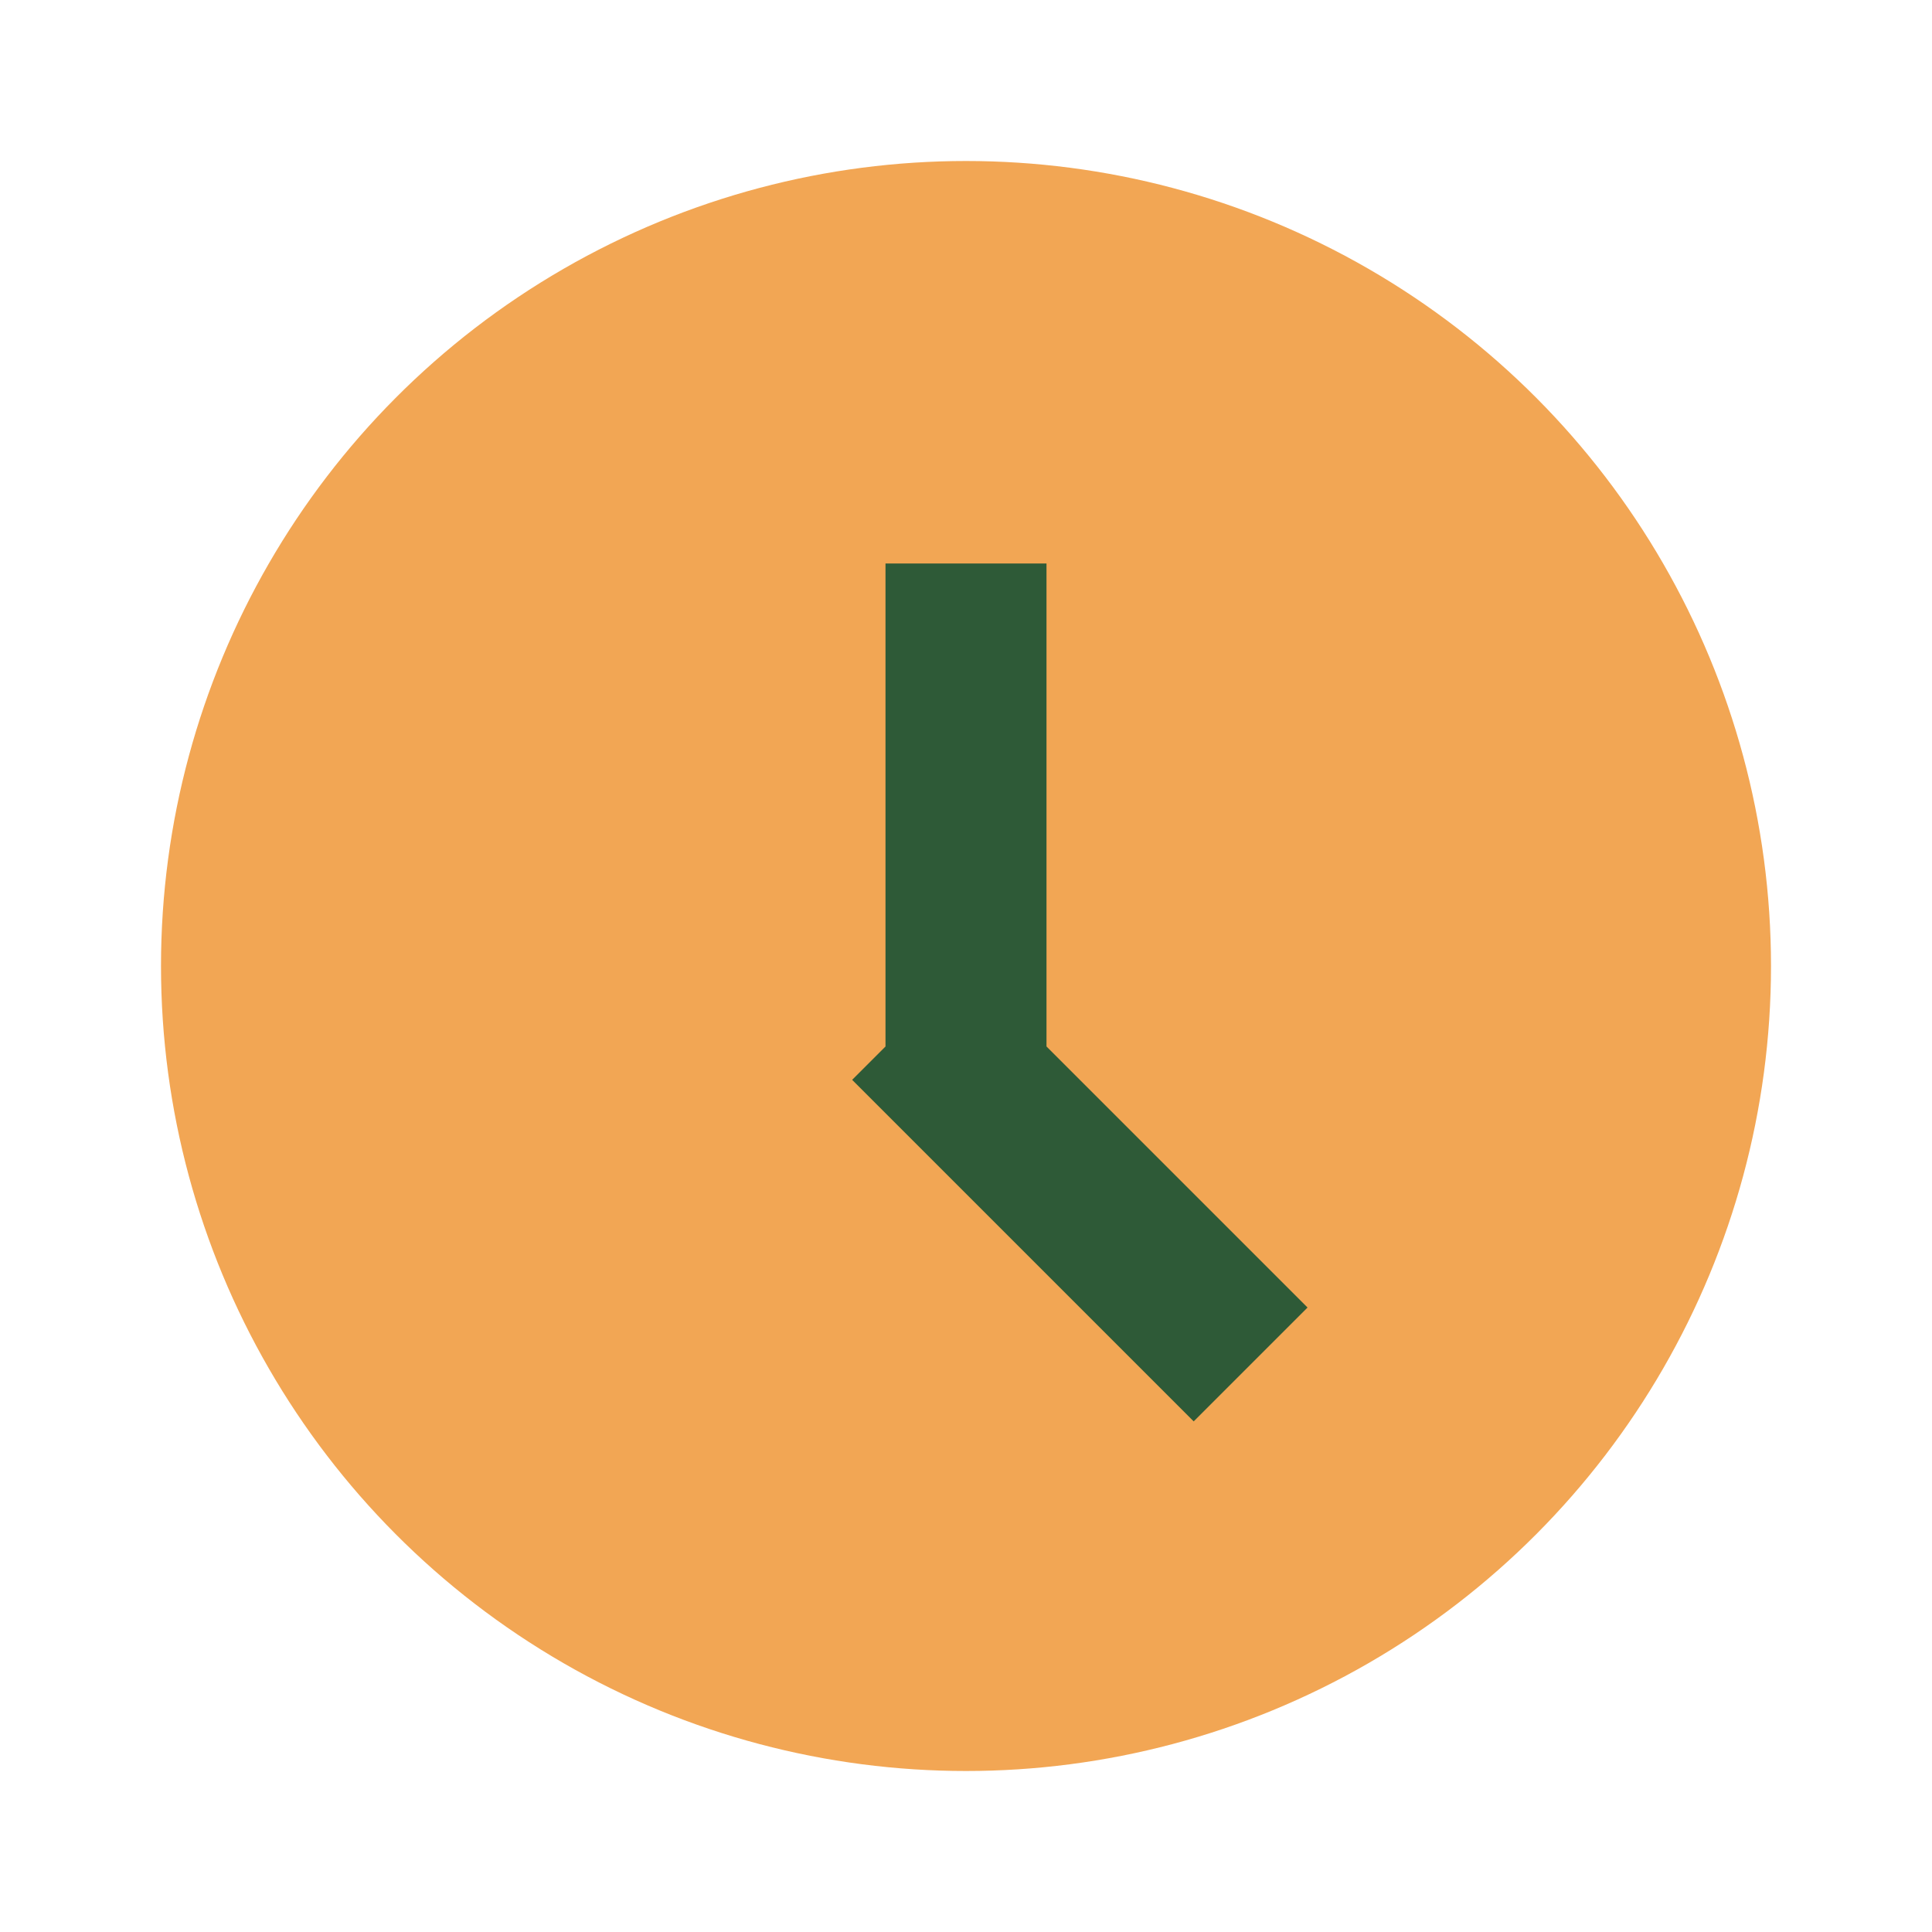
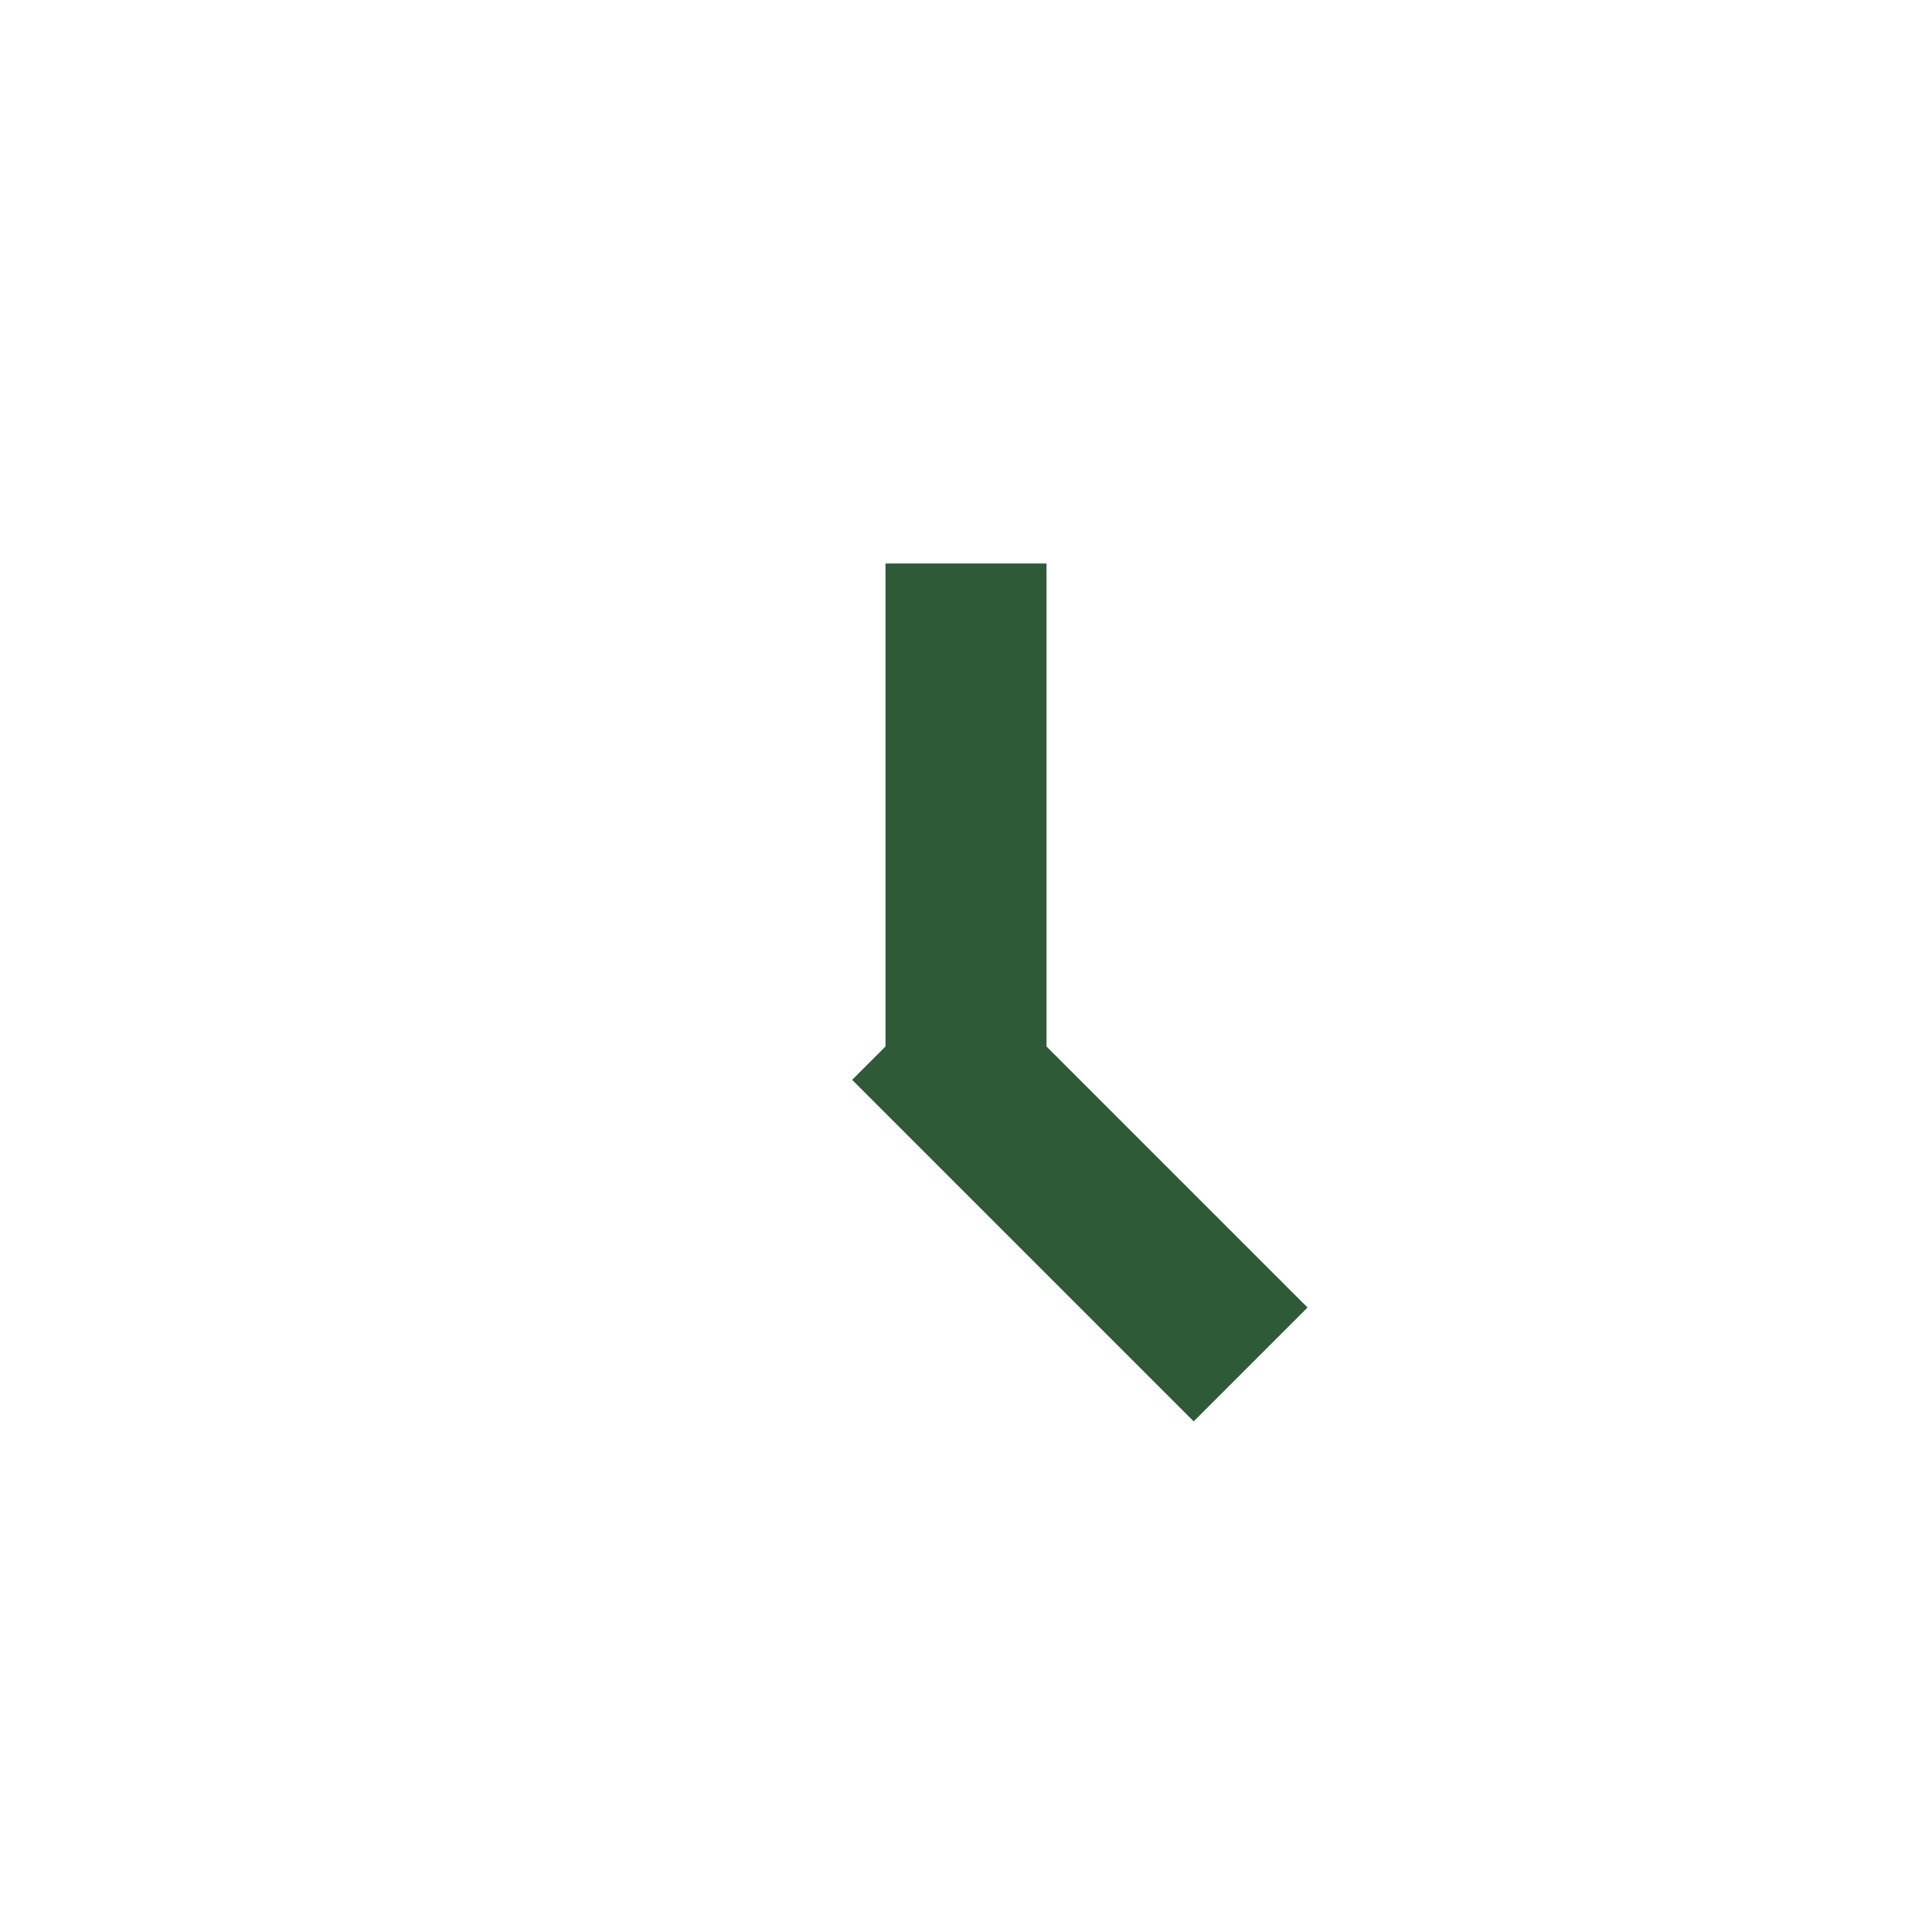
<svg xmlns="http://www.w3.org/2000/svg" width="24" height="24" viewBox="0 0 24 24">
-   <circle cx="12" cy="12" r="10" fill="#F2A654" />
  <rect x="11" y="7" width="2" height="6" fill="#2E5A37" />
  <rect x="12" y="12" width="6" height="2" transform="rotate(45 12 12)" fill="#2E5A37" />
</svg>